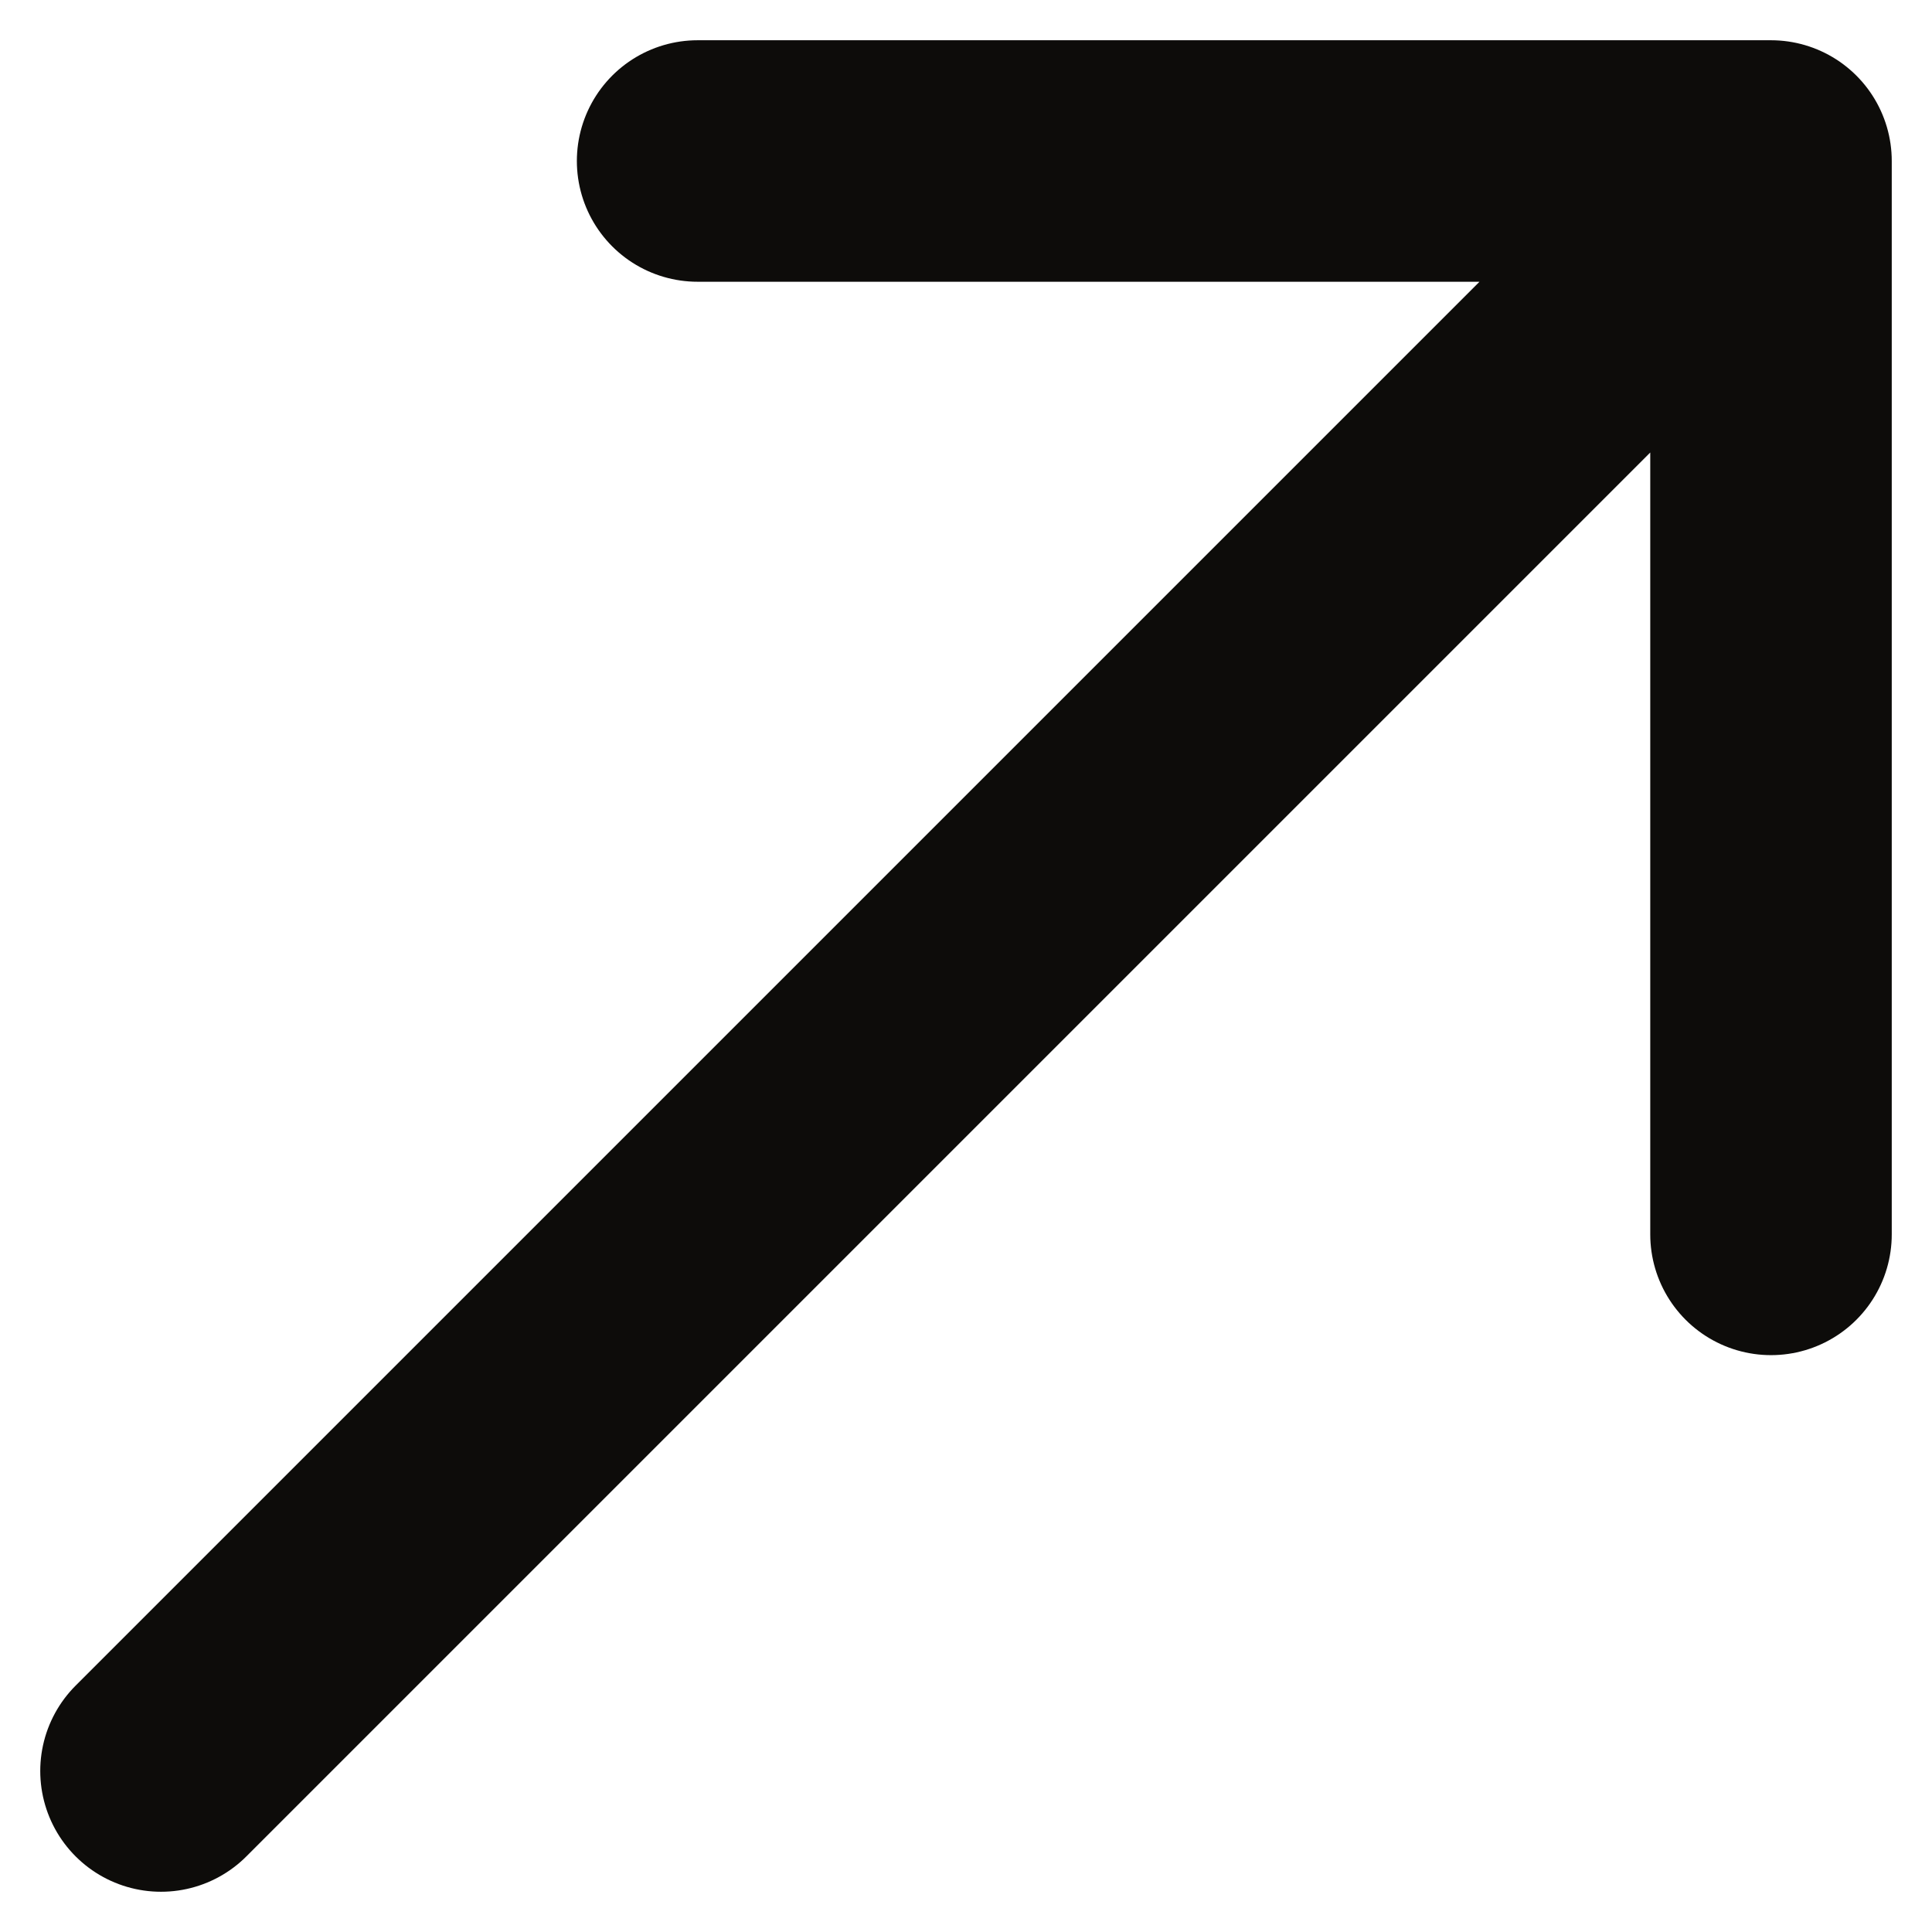
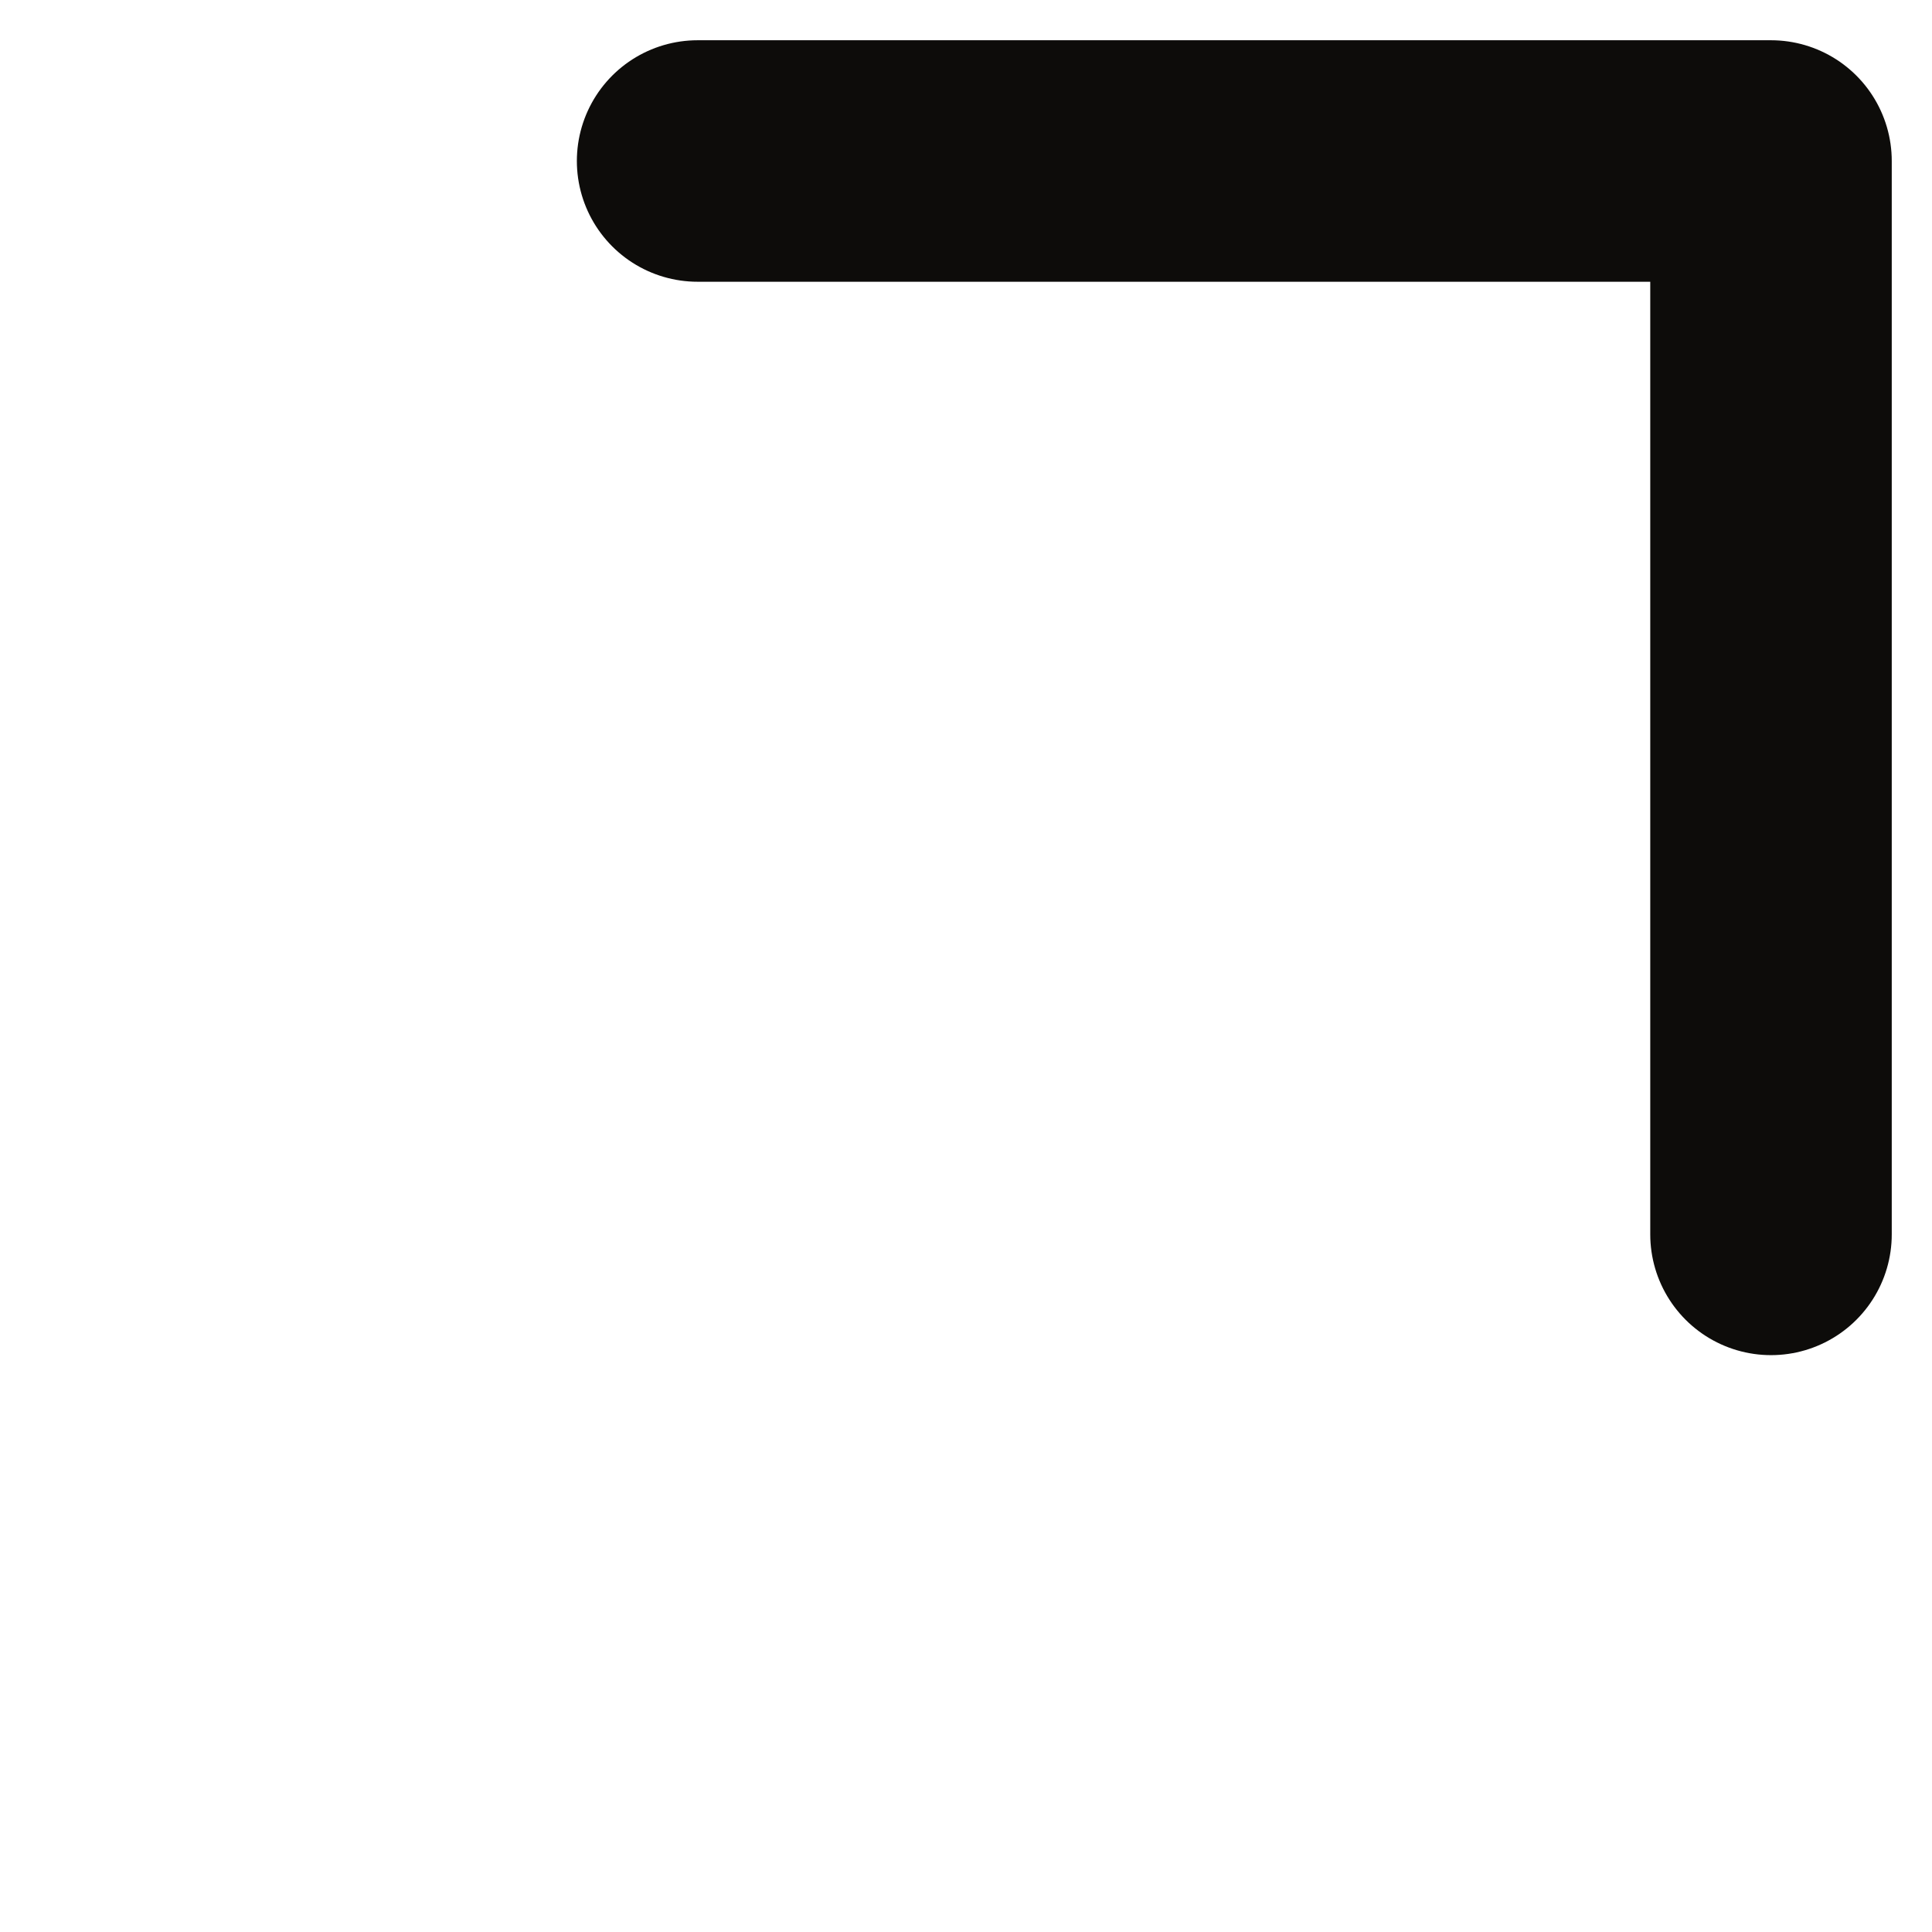
<svg xmlns="http://www.w3.org/2000/svg" width="12" height="12" viewBox="0 0 12 12" fill="none">
-   <path d="M4.333 1H11M11 1V7.667M11 1L1 11" stroke="#0D0C0A" stroke-width="1.5" stroke-linecap="round" stroke-linejoin="round" />
+   <path d="M4.333 1H11M11 1V7.667M11 1" stroke="#0D0C0A" stroke-width="1.5" stroke-linecap="round" stroke-linejoin="round" />
</svg>